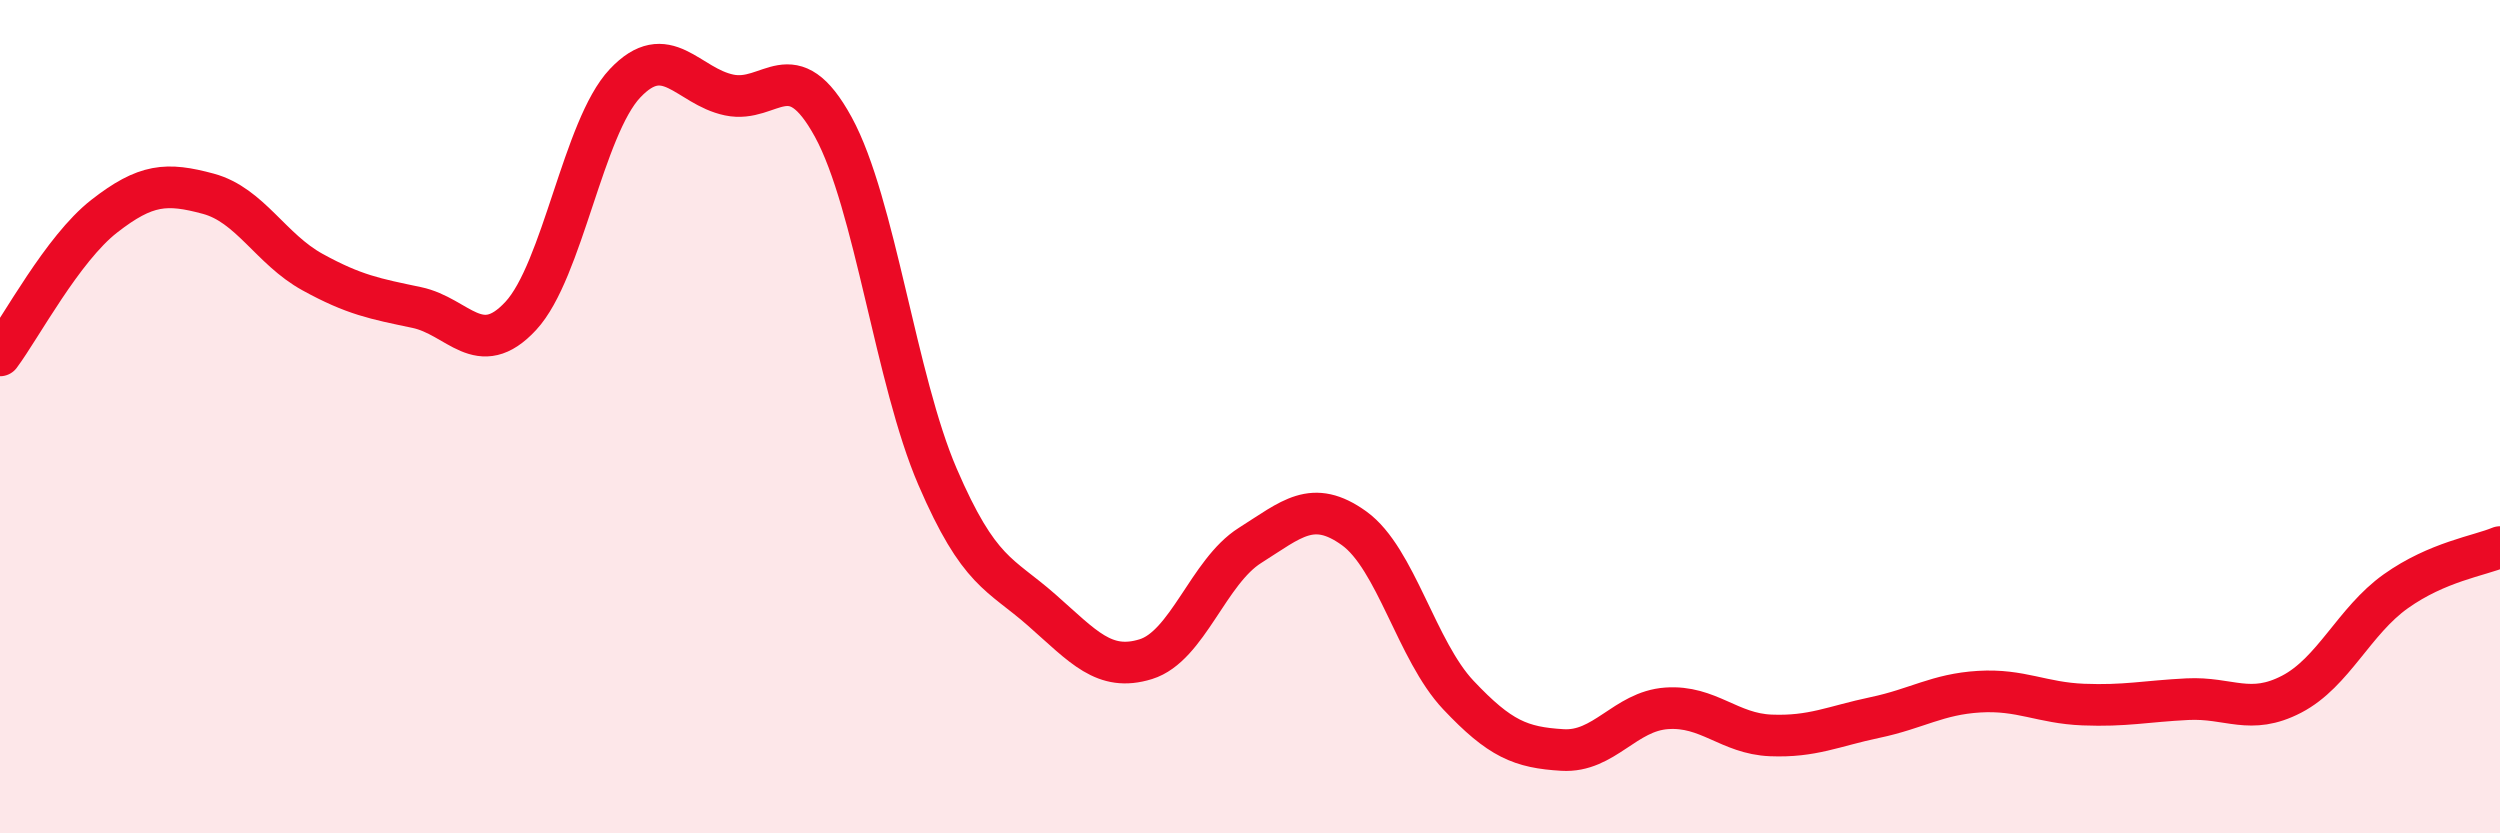
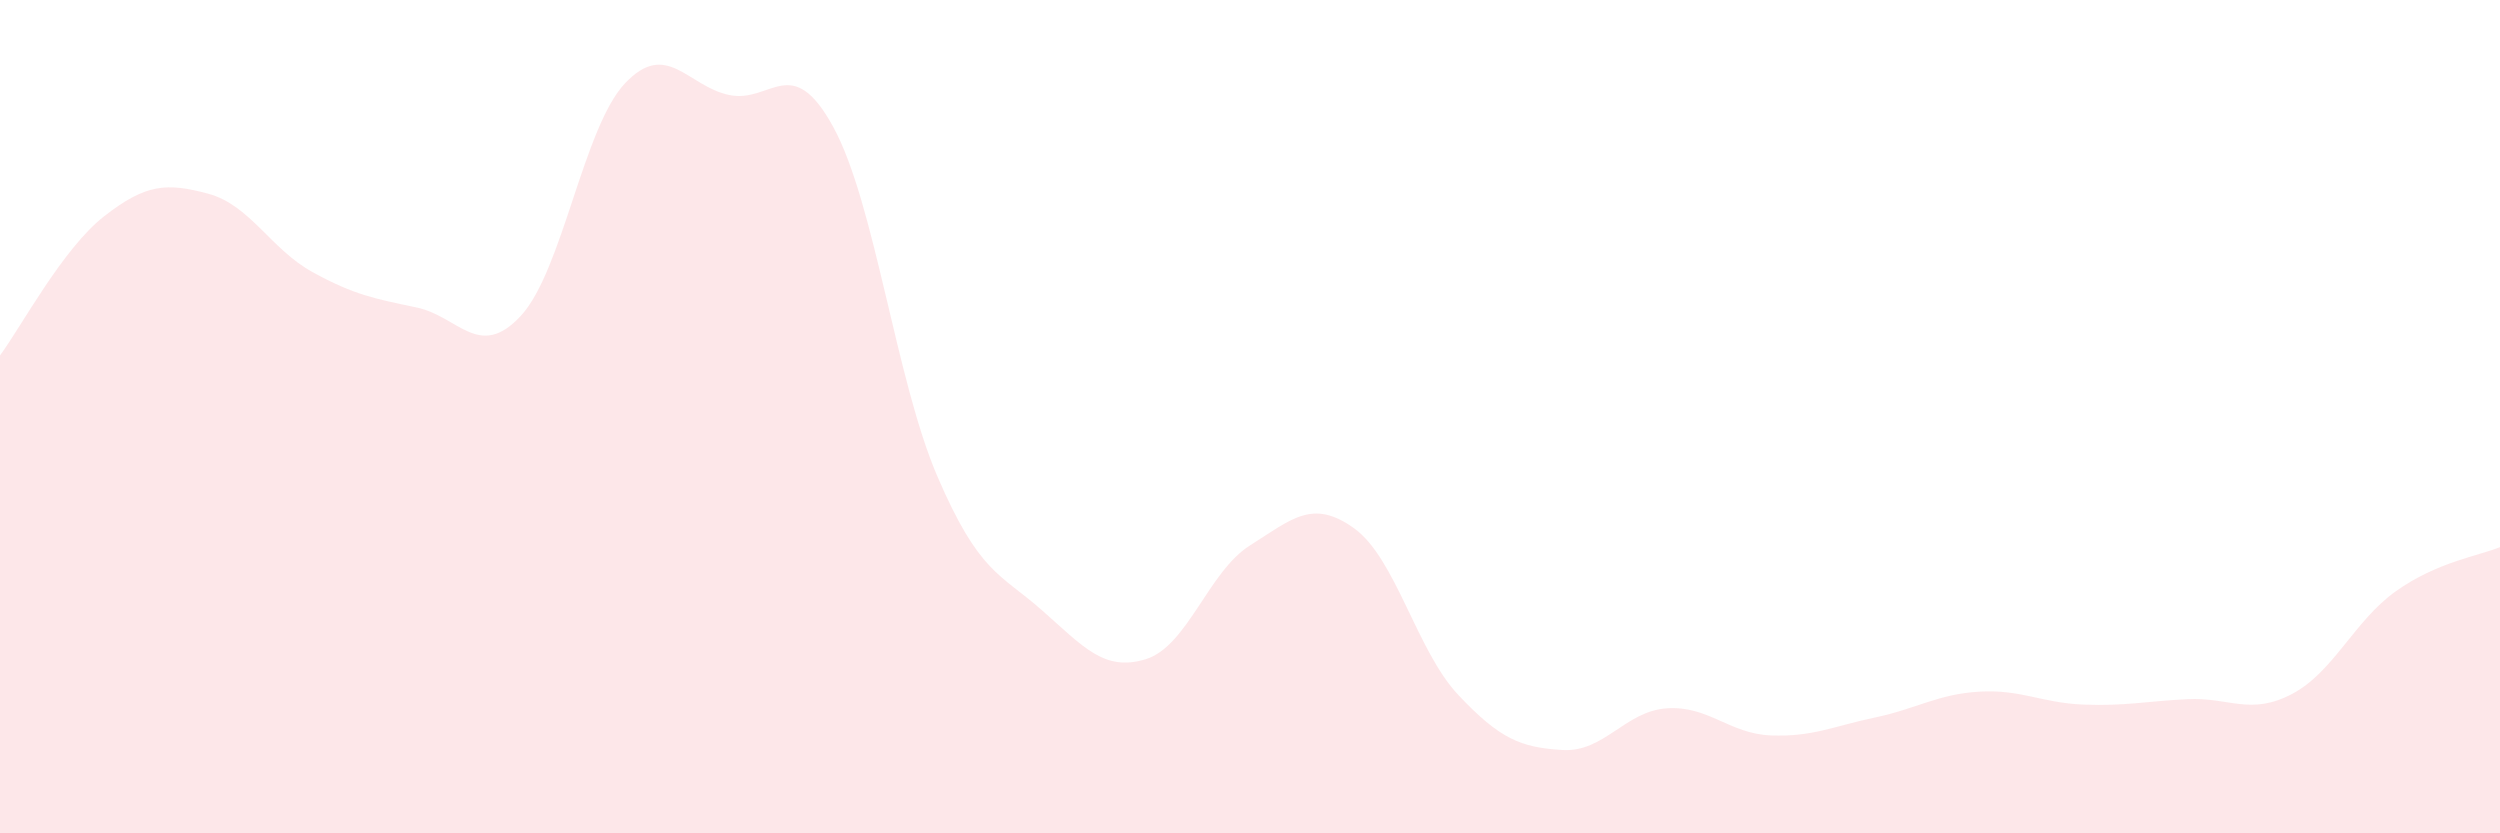
<svg xmlns="http://www.w3.org/2000/svg" width="60" height="20" viewBox="0 0 60 20">
  <path d="M 0,8.53 C 0.5,7.86 1.5,5.97 2.5,5.19 C 3.5,4.41 4,4.38 5,4.65 C 6,4.92 6.5,5.98 7.5,6.53 C 8.5,7.08 9,7.17 10,7.38 C 11,7.59 11.5,8.66 12.5,7.58 C 13.5,6.5 14,3.06 15,2 C 16,0.94 16.5,2.07 17.5,2.28 C 18.5,2.49 19,1.22 20,3.05 C 21,4.88 21.5,9.12 22.5,11.44 C 23.5,13.76 24,13.76 25,14.64 C 26,15.52 26.5,16.13 27.5,15.82 C 28.5,15.51 29,13.72 30,13.09 C 31,12.46 31.5,11.96 32.5,12.68 C 33.5,13.4 34,15.62 35,16.68 C 36,17.74 36.5,17.94 37.5,18 C 38.5,18.06 39,17.07 40,17 C 41,16.93 41.5,17.61 42.5,17.65 C 43.5,17.69 44,17.43 45,17.22 C 46,17.01 46.5,16.66 47.5,16.6 C 48.5,16.54 49,16.87 50,16.91 C 51,16.95 51.5,16.83 52.5,16.78 C 53.5,16.73 54,17.18 55,16.66 C 56,16.14 56.5,14.9 57.5,14.19 C 58.5,13.48 59.5,13.34 60,13.13L60 20L0 20Z" fill="#EB0A25" opacity="0.1" stroke-linecap="round" stroke-linejoin="round" />
-   <path d="M 0,8.53 C 0.5,7.86 1.5,5.97 2.5,5.19 C 3.5,4.41 4,4.38 5,4.65 C 6,4.92 6.5,5.98 7.5,6.53 C 8.5,7.08 9,7.17 10,7.38 C 11,7.59 11.5,8.66 12.5,7.58 C 13.5,6.5 14,3.06 15,2 C 16,0.94 16.5,2.07 17.5,2.28 C 18.5,2.49 19,1.22 20,3.05 C 21,4.88 21.5,9.12 22.5,11.44 C 23.5,13.76 24,13.76 25,14.64 C 26,15.52 26.5,16.13 27.5,15.82 C 28.5,15.51 29,13.72 30,13.09 C 31,12.46 31.5,11.96 32.5,12.68 C 33.5,13.4 34,15.62 35,16.68 C 36,17.74 36.5,17.94 37.5,18 C 38.5,18.06 39,17.07 40,17 C 41,16.93 41.5,17.61 42.5,17.65 C 43.5,17.69 44,17.43 45,17.22 C 46,17.01 46.5,16.66 47.5,16.6 C 48.5,16.54 49,16.87 50,16.91 C 51,16.95 51.5,16.83 52.5,16.78 C 53.5,16.73 54,17.18 55,16.66 C 56,16.14 56.5,14.9 57.5,14.19 C 58.5,13.48 59.5,13.34 60,13.13" stroke="#EB0A25" stroke-width="1" fill="none" stroke-linecap="round" stroke-linejoin="round" />
</svg>